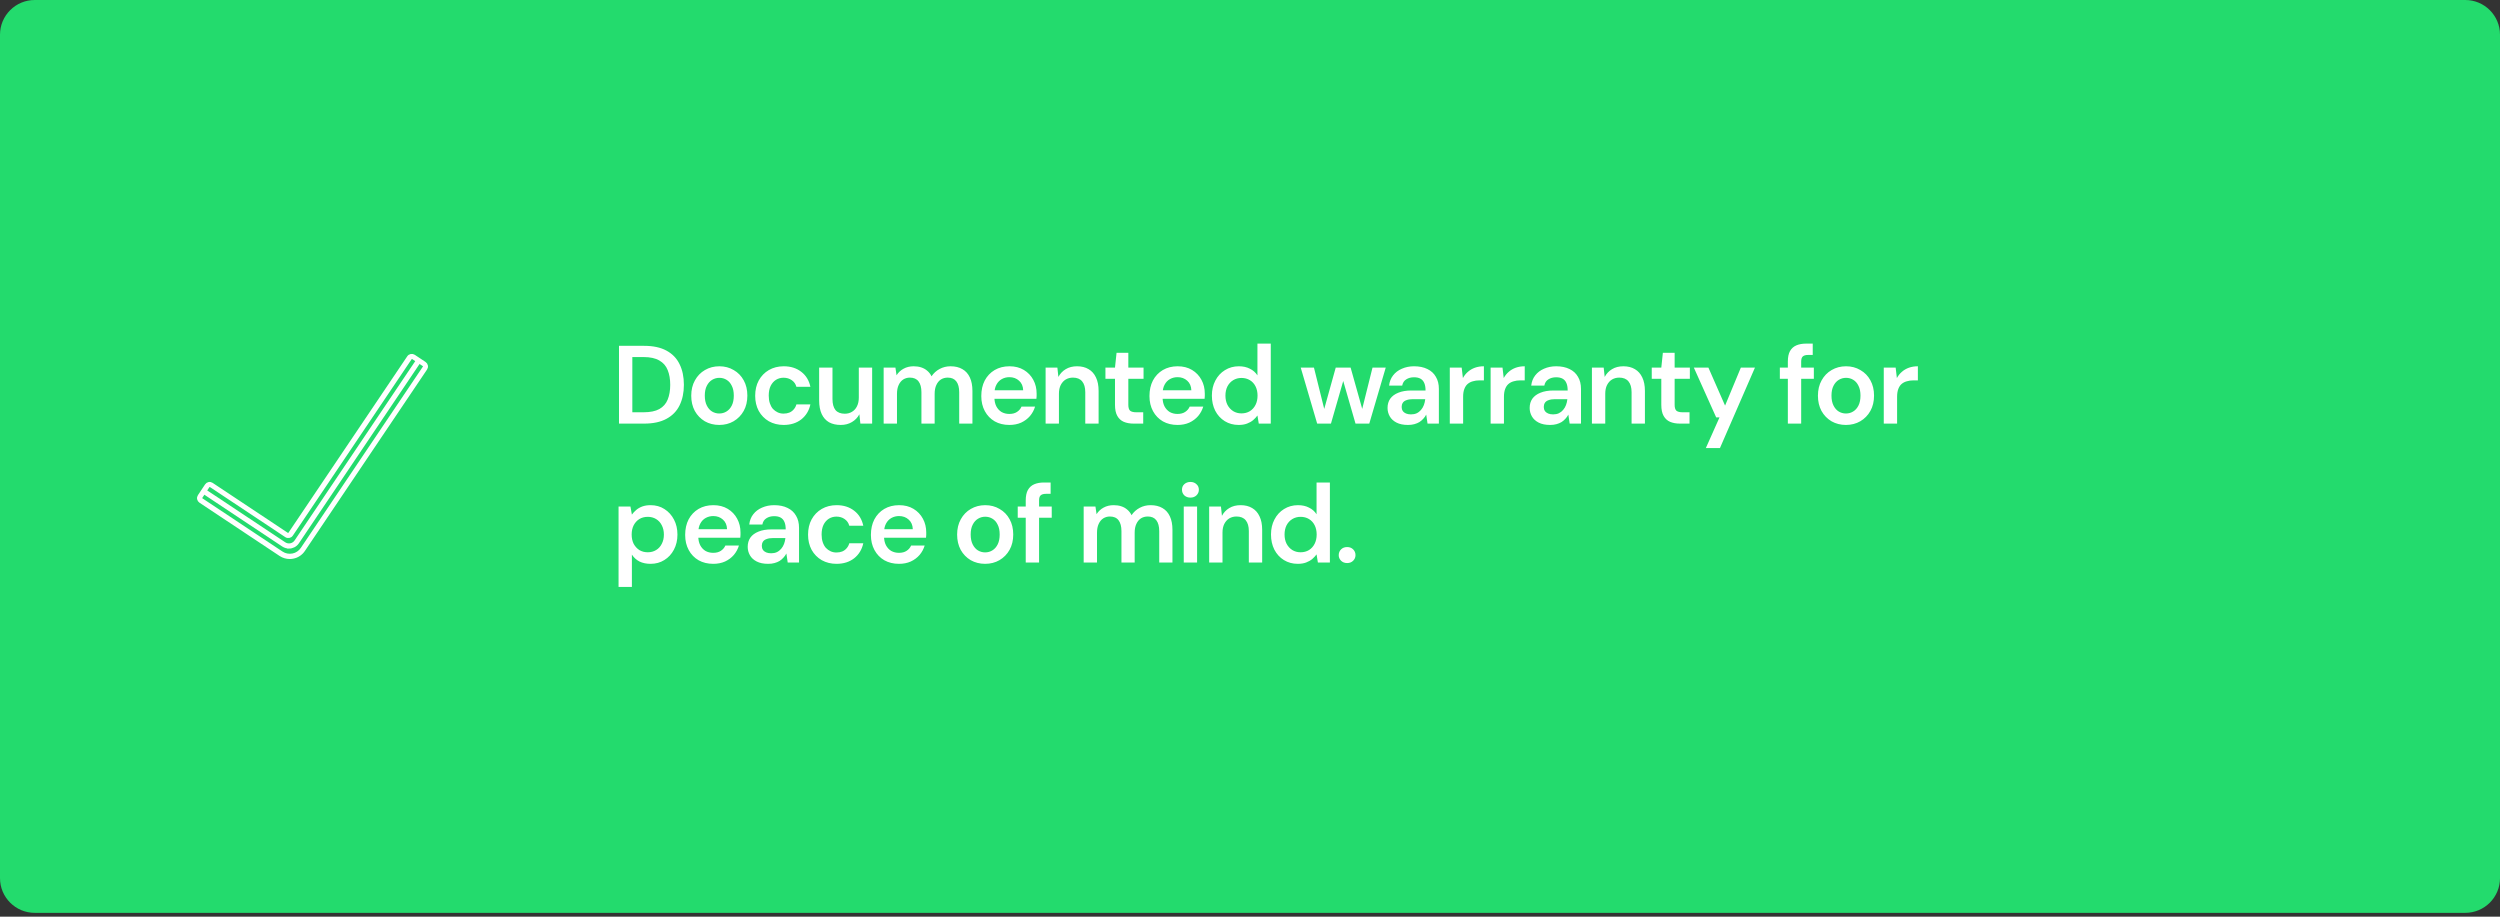
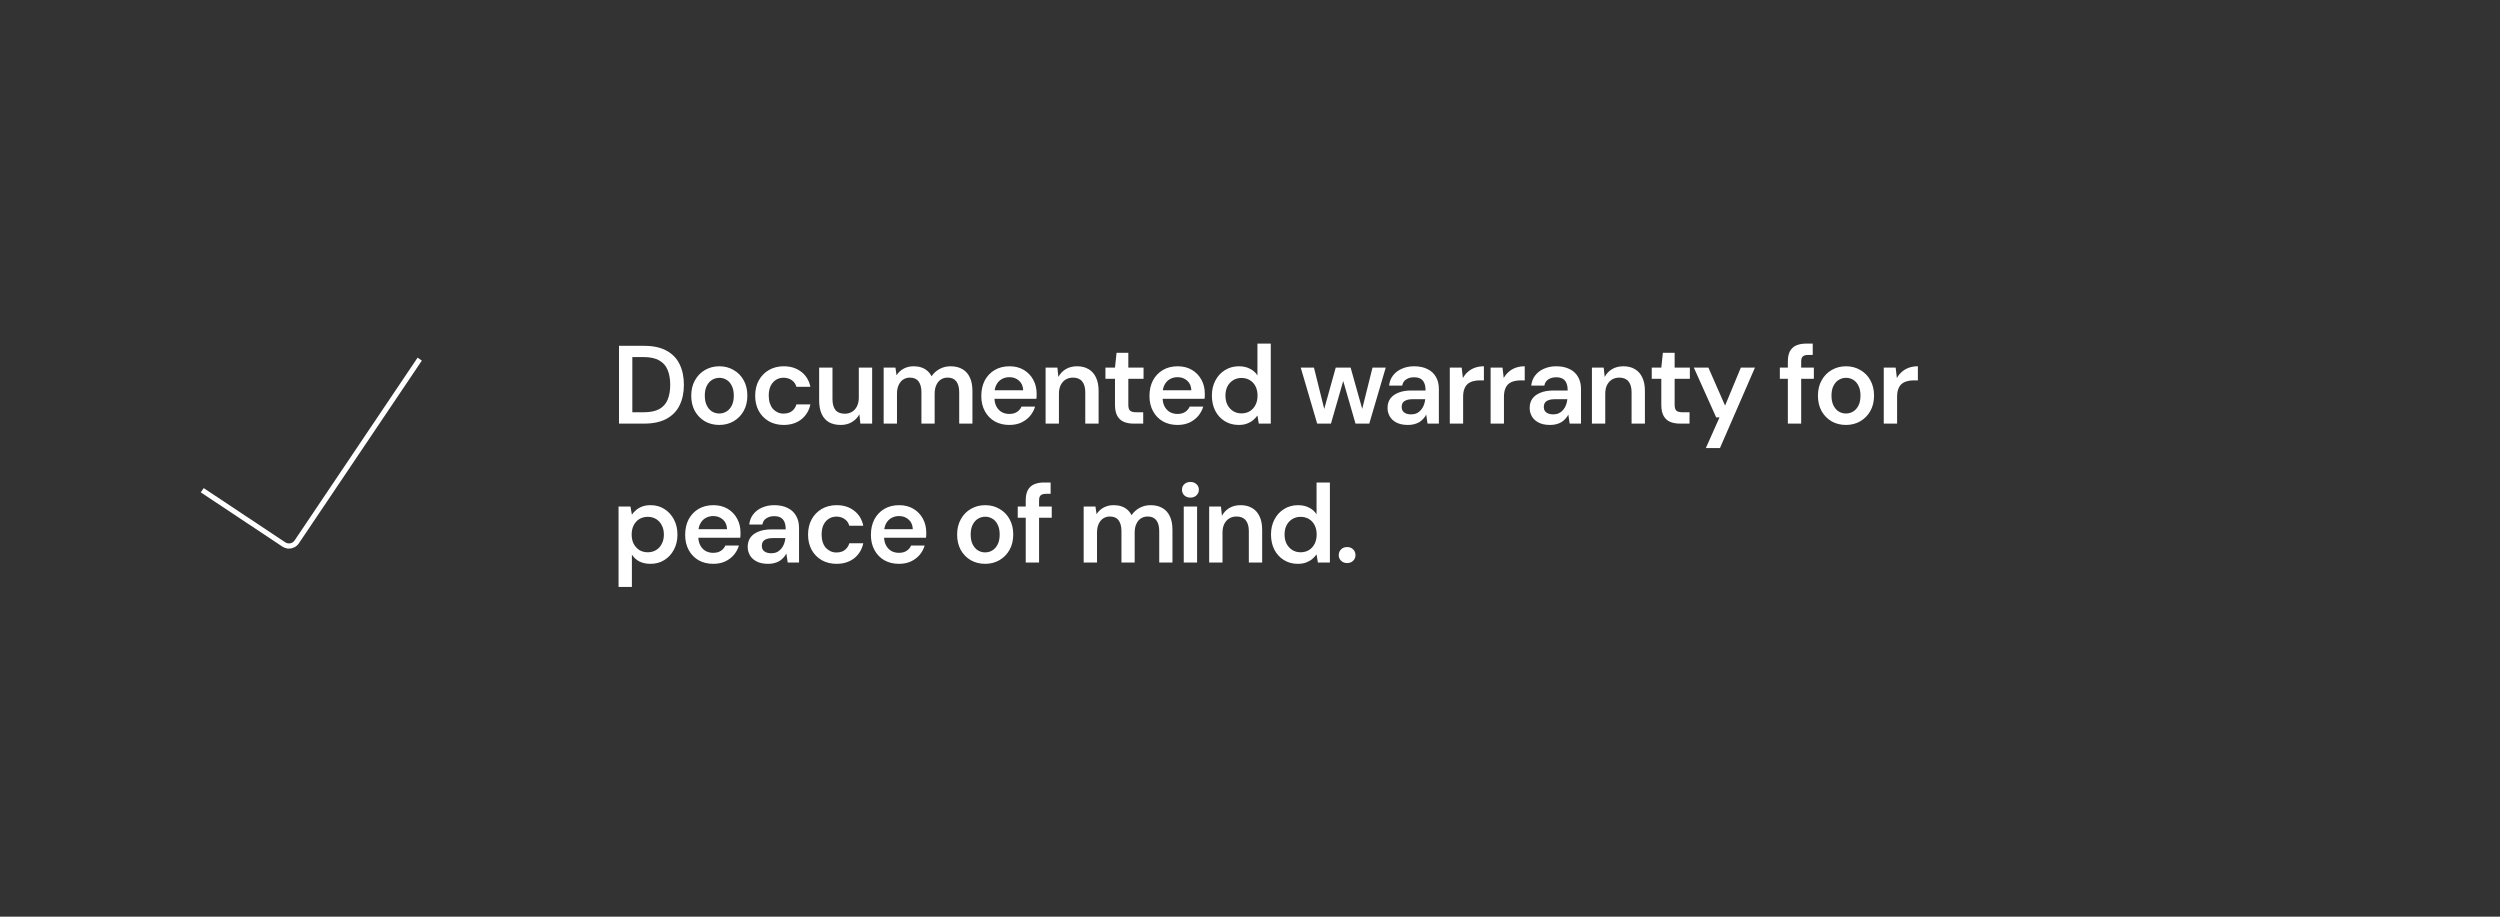
<svg xmlns="http://www.w3.org/2000/svg" width="360" height="132" viewBox="0 0 360 132" fill="none">
  <rect x="0" y="0" width="360" height="132" fill="#333333" stroke="none" />
  <g clip-path="url(#clip0_1007_6098)">
-     <path d="M355 0H5C2.239 0 0 2.239 0 5V126.45C0 129.211 2.239 131.45 5 131.45H355C357.761 131.45 360 129.211 360 126.45V5C360 2.239 357.761 0 355 0Z" fill="#23DB6D" />
    <path d="M41.61 78.74C41.33 78.74 41.05 78.66 40.8 78.5L29.26 70.83L29.4 70.63L40.94 78.3C41.5 78.67 42.26 78.52 42.63 77.96L60.2 51.85L60.4 51.99L42.83 78.1C42.55 78.52 42.08 78.75 41.61 78.75V78.74Z" fill="white" stroke="white" stroke-width="0.5" stroke-miterlimit="10" />
-     <path d="M41.72 80.25C41.25 80.25 40.8 80.11 40.4 79.85L28.86 72.18C28.74 72.1 28.66 71.98 28.63 71.84C28.6 71.7 28.63 71.56 28.71 71.44L29.74 69.89C29.82 69.77 29.94 69.69 30.08 69.66C30.22 69.63 30.36 69.66 30.48 69.74L41.33 76.95C41.46 77.04 41.64 77 41.73 76.87L58.85 51.45C59.01 51.2 59.35 51.14 59.59 51.3L61.14 52.33C61.26 52.41 61.34 52.53 61.37 52.67C61.4 52.81 61.37 52.95 61.29 53.07L43.71 79.18C43.36 79.71 42.82 80.08 42.19 80.2C42.03 80.23 41.87 80.25 41.71 80.25H41.72ZM30.19 69.89C30.19 69.89 30.15 69.89 30.13 69.89C30.05 69.91 29.99 69.95 29.95 70.01L28.92 71.56C28.88 71.62 28.86 71.7 28.88 71.78C28.9 71.86 28.94 71.92 29 71.96L40.54 79.63C41.02 79.95 41.59 80.06 42.16 79.95C42.72 79.84 43.21 79.51 43.53 79.03L61.11 52.92C61.15 52.86 61.17 52.78 61.15 52.7C61.13 52.62 61.09 52.56 61.03 52.52L59.48 51.49C59.35 51.4 59.17 51.44 59.08 51.57L41.96 76.99C41.8 77.24 41.46 77.3 41.22 77.14L30.37 69.93C30.37 69.93 30.27 69.88 30.21 69.88L30.19 69.89Z" fill="white" stroke="white" stroke-width="0.5" stroke-miterlimit="10" />
    <path d="M89.136 61V49.8H92.752C94.053 49.8 95.125 50.029 95.968 50.488C96.821 50.947 97.451 51.597 97.856 52.44C98.272 53.272 98.48 54.264 98.48 55.416C98.48 56.547 98.272 57.533 97.856 58.376C97.451 59.208 96.821 59.853 95.968 60.312C95.125 60.771 94.053 61 92.752 61H89.136ZM91.056 59.368H92.656C93.627 59.368 94.389 59.213 94.944 58.904C95.509 58.584 95.909 58.131 96.144 57.544C96.389 56.947 96.512 56.237 96.512 55.416C96.512 54.584 96.389 53.875 96.144 53.288C95.909 52.691 95.509 52.232 94.944 51.912C94.389 51.581 93.627 51.416 92.656 51.416H91.056V59.368ZM103.571 61.192C102.803 61.192 102.109 61.016 101.491 60.664C100.883 60.301 100.403 59.805 100.051 59.176C99.709 58.536 99.539 57.805 99.539 56.984C99.539 56.141 99.715 55.405 100.067 54.776C100.419 54.136 100.899 53.64 101.507 53.288C102.125 52.925 102.819 52.744 103.587 52.744C104.355 52.744 105.043 52.925 105.651 53.288C106.269 53.64 106.749 54.131 107.091 54.76C107.443 55.389 107.619 56.125 107.619 56.968C107.619 57.811 107.443 58.547 107.091 59.176C106.739 59.805 106.253 60.301 105.635 60.664C105.027 61.016 104.339 61.192 103.571 61.192ZM103.571 59.544C103.955 59.544 104.301 59.448 104.611 59.256C104.931 59.064 105.187 58.776 105.379 58.392C105.571 58.008 105.667 57.533 105.667 56.968C105.667 56.403 105.571 55.933 105.379 55.56C105.197 55.176 104.947 54.888 104.627 54.696C104.317 54.504 103.971 54.408 103.587 54.408C103.213 54.408 102.867 54.504 102.547 54.696C102.227 54.888 101.971 55.176 101.779 55.56C101.587 55.933 101.491 56.403 101.491 56.968C101.491 57.533 101.587 58.008 101.779 58.392C101.971 58.776 102.221 59.064 102.531 59.256C102.851 59.448 103.197 59.544 103.571 59.544ZM112.842 61.192C112.053 61.192 111.344 61.016 110.714 60.664C110.096 60.301 109.61 59.805 109.258 59.176C108.917 58.536 108.746 57.811 108.746 57C108.746 56.157 108.917 55.421 109.258 54.792C109.61 54.152 110.096 53.651 110.714 53.288C111.344 52.925 112.058 52.744 112.858 52.744C113.861 52.744 114.704 53.011 115.386 53.544C116.069 54.067 116.506 54.787 116.698 55.704H114.682C114.576 55.299 114.352 54.979 114.01 54.744C113.68 54.509 113.285 54.392 112.826 54.392C112.432 54.392 112.069 54.493 111.738 54.696C111.418 54.899 111.162 55.192 110.97 55.576C110.789 55.96 110.698 56.424 110.698 56.968C110.698 57.384 110.752 57.752 110.858 58.072C110.965 58.392 111.114 58.664 111.306 58.888C111.509 59.101 111.738 59.267 111.994 59.384C112.25 59.501 112.528 59.56 112.826 59.56C113.136 59.56 113.413 59.512 113.658 59.416C113.914 59.309 114.128 59.155 114.298 58.952C114.48 58.749 114.608 58.509 114.682 58.232H116.698C116.506 59.128 116.069 59.848 115.386 60.392C114.704 60.925 113.856 61.192 112.842 61.192ZM121.061 61.192C120.411 61.192 119.851 61.064 119.381 60.808C118.923 60.541 118.571 60.147 118.325 59.624C118.08 59.091 117.957 58.435 117.957 57.656V52.936H119.877V57.464C119.877 58.157 120.021 58.685 120.309 59.048C120.608 59.4 121.056 59.576 121.653 59.576C122.037 59.576 122.379 59.485 122.677 59.304C122.987 59.123 123.227 58.861 123.397 58.52C123.579 58.168 123.669 57.741 123.669 57.24V52.936H125.589V61H123.893L123.749 59.656C123.504 60.125 123.147 60.499 122.677 60.776C122.219 61.053 121.68 61.192 121.061 61.192ZM127.246 61V52.936H128.942L129.102 54.04C129.358 53.635 129.694 53.32 130.11 53.096C130.536 52.861 131.022 52.744 131.566 52.744C131.971 52.744 132.334 52.797 132.654 52.904C132.984 53.011 133.272 53.171 133.518 53.384C133.774 53.597 133.982 53.864 134.142 54.184C134.44 53.736 134.83 53.384 135.31 53.128C135.79 52.872 136.312 52.744 136.878 52.744C137.55 52.744 138.12 52.883 138.59 53.16C139.059 53.427 139.416 53.827 139.662 54.36C139.907 54.883 140.03 55.528 140.03 56.296V61H138.126V56.488C138.126 55.805 137.987 55.283 137.71 54.92C137.432 54.557 137.022 54.376 136.478 54.376C136.104 54.376 135.774 54.467 135.486 54.648C135.208 54.829 134.99 55.096 134.83 55.448C134.67 55.789 134.59 56.211 134.59 56.712V61H132.686V56.488C132.686 55.805 132.547 55.283 132.27 54.92C131.992 54.557 131.576 54.376 131.022 54.376C130.67 54.376 130.35 54.467 130.062 54.648C129.784 54.829 129.566 55.096 129.406 55.448C129.246 55.789 129.166 56.211 129.166 56.712V61H127.246ZM145.354 61.192C144.554 61.192 143.85 61.021 143.242 60.68C142.634 60.328 142.16 59.837 141.818 59.208C141.477 58.579 141.306 57.853 141.306 57.032C141.306 56.179 141.472 55.432 141.802 54.792C142.144 54.152 142.618 53.651 143.226 53.288C143.845 52.925 144.56 52.744 145.37 52.744C146.16 52.744 146.848 52.92 147.434 53.272C148.021 53.624 148.474 54.099 148.794 54.696C149.114 55.283 149.274 55.944 149.274 56.68C149.274 56.787 149.274 56.904 149.274 57.032C149.274 57.16 149.264 57.293 149.242 57.432H142.682V56.2H147.338C147.317 55.613 147.12 55.155 146.746 54.824C146.373 54.483 145.909 54.312 145.354 54.312C144.96 54.312 144.597 54.403 144.266 54.584C143.936 54.765 143.674 55.037 143.482 55.4C143.29 55.752 143.194 56.2 143.194 56.744V57.208C143.194 57.709 143.285 58.141 143.466 58.504C143.658 58.867 143.914 59.144 144.234 59.336C144.565 59.517 144.933 59.608 145.338 59.608C145.786 59.608 146.154 59.512 146.442 59.32C146.741 59.128 146.96 58.872 147.098 58.552H149.05C148.901 59.053 148.656 59.507 148.314 59.912C147.973 60.307 147.552 60.621 147.05 60.856C146.549 61.08 145.984 61.192 145.354 61.192ZM150.567 61V52.936H152.263L152.407 54.28C152.652 53.811 153.004 53.437 153.463 53.16C153.922 52.883 154.466 52.744 155.095 52.744C155.746 52.744 156.3 52.883 156.759 53.16C157.218 53.427 157.57 53.821 157.815 54.344C158.071 54.867 158.199 55.517 158.199 56.296V61H156.279V56.472C156.279 55.8 156.13 55.283 155.831 54.92C155.532 54.557 155.09 54.376 154.503 54.376C154.119 54.376 153.772 54.467 153.463 54.648C153.164 54.829 152.924 55.096 152.743 55.448C152.572 55.789 152.487 56.205 152.487 56.696V61H150.567ZM163.247 61C162.703 61 162.229 60.915 161.823 60.744C161.429 60.573 161.119 60.291 160.895 59.896C160.671 59.501 160.559 58.968 160.559 58.296V54.552H159.183V52.936H160.559L160.783 50.808H162.479V52.936H164.671V54.552H162.479V58.296C162.479 58.701 162.565 58.984 162.735 59.144C162.917 59.293 163.215 59.368 163.631 59.368H164.623V61H163.247ZM169.571 61.192C168.771 61.192 168.067 61.021 167.459 60.68C166.851 60.328 166.376 59.837 166.035 59.208C165.693 58.579 165.523 57.853 165.523 57.032C165.523 56.179 165.688 55.432 166.019 54.792C166.36 54.152 166.835 53.651 167.443 53.288C168.061 52.925 168.776 52.744 169.587 52.744C170.376 52.744 171.064 52.92 171.651 53.272C172.237 53.624 172.691 54.099 173.011 54.696C173.331 55.283 173.491 55.944 173.491 56.68C173.491 56.787 173.491 56.904 173.491 57.032C173.491 57.16 173.48 57.293 173.459 57.432H166.899V56.2H171.555C171.533 55.613 171.336 55.155 170.963 54.824C170.589 54.483 170.125 54.312 169.571 54.312C169.176 54.312 168.813 54.403 168.483 54.584C168.152 54.765 167.891 55.037 167.699 55.4C167.507 55.752 167.411 56.2 167.411 56.744V57.208C167.411 57.709 167.501 58.141 167.683 58.504C167.875 58.867 168.131 59.144 168.451 59.336C168.781 59.517 169.149 59.608 169.555 59.608C170.003 59.608 170.371 59.512 170.659 59.32C170.957 59.128 171.176 58.872 171.315 58.552H173.267C173.117 59.053 172.872 59.507 172.531 59.912C172.189 60.307 171.768 60.621 171.267 60.856C170.765 61.08 170.2 61.192 169.571 61.192ZM178.367 61.192C177.621 61.192 176.954 61.011 176.367 60.648C175.781 60.285 175.322 59.784 174.991 59.144C174.671 58.504 174.511 57.779 174.511 56.968C174.511 56.157 174.677 55.437 175.007 54.808C175.338 54.168 175.797 53.667 176.383 53.304C176.981 52.931 177.653 52.744 178.399 52.744C179.007 52.744 179.535 52.861 179.983 53.096C180.442 53.32 180.805 53.64 181.071 54.056V49.48H182.991V61H181.263L181.071 59.832C180.901 60.067 180.693 60.291 180.447 60.504C180.202 60.707 179.909 60.872 179.567 61C179.226 61.128 178.826 61.192 178.367 61.192ZM178.767 59.528C179.226 59.528 179.631 59.421 179.983 59.208C180.335 58.984 180.607 58.68 180.799 58.296C180.991 57.912 181.087 57.469 181.087 56.968C181.087 56.467 180.991 56.024 180.799 55.64C180.607 55.256 180.335 54.957 179.983 54.744C179.631 54.531 179.226 54.424 178.767 54.424C178.33 54.424 177.935 54.531 177.583 54.744C177.231 54.957 176.954 55.256 176.751 55.64C176.559 56.024 176.463 56.467 176.463 56.968C176.463 57.469 176.559 57.912 176.751 58.296C176.954 58.68 177.231 58.984 177.583 59.208C177.935 59.421 178.33 59.528 178.767 59.528ZM189.673 61L187.305 52.936H189.209L190.857 59.56L190.505 59.544L192.345 52.936H194.489L196.345 59.544H195.993L197.641 52.936H199.545L197.177 61H195.193L193.225 54.168H193.625L191.657 61H189.673ZM202.75 61.192C202.089 61.192 201.539 61.08 201.102 60.856C200.665 60.632 200.339 60.333 200.126 59.96C199.913 59.587 199.806 59.181 199.806 58.744C199.806 58.232 199.934 57.789 200.19 57.416C200.457 57.043 200.846 56.755 201.358 56.552C201.87 56.339 202.499 56.232 203.246 56.232H205.278C205.278 55.805 205.219 55.453 205.102 55.176C204.985 54.888 204.803 54.675 204.558 54.536C204.313 54.397 203.998 54.328 203.614 54.328C203.177 54.328 202.803 54.429 202.494 54.632C202.185 54.824 201.993 55.123 201.918 55.528H200.03C200.094 54.952 200.286 54.461 200.606 54.056C200.926 53.64 201.347 53.32 201.87 53.096C202.403 52.861 202.985 52.744 203.614 52.744C204.371 52.744 205.017 52.877 205.55 53.144C206.083 53.4 206.489 53.773 206.766 54.264C207.054 54.744 207.198 55.325 207.198 56.008V61H205.566L205.374 59.704C205.267 59.917 205.129 60.115 204.958 60.296C204.798 60.477 204.611 60.637 204.398 60.776C204.185 60.904 203.939 61.005 203.662 61.08C203.395 61.155 203.091 61.192 202.75 61.192ZM203.182 59.672C203.491 59.672 203.763 59.619 203.998 59.512C204.243 59.395 204.451 59.235 204.622 59.032C204.803 58.819 204.942 58.584 205.038 58.328C205.134 58.072 205.198 57.8 205.23 57.512V57.48H203.454C203.081 57.48 202.771 57.528 202.526 57.624C202.281 57.709 202.105 57.837 201.998 58.008C201.891 58.179 201.838 58.376 201.838 58.6C201.838 58.824 201.891 59.016 201.998 59.176C202.105 59.336 202.259 59.459 202.462 59.544C202.665 59.629 202.905 59.672 203.182 59.672ZM208.77 61V52.936H210.482L210.658 54.44C210.85 54.088 211.09 53.789 211.378 53.544C211.666 53.288 212.002 53.091 212.386 52.952C212.78 52.813 213.212 52.744 213.682 52.744V54.776H213.01C212.69 54.776 212.386 54.819 212.098 54.904C211.81 54.979 211.559 55.107 211.346 55.288C211.143 55.459 210.983 55.699 210.866 56.008C210.748 56.307 210.69 56.685 210.69 57.144V61H208.77ZM214.649 61V52.936H216.361L216.537 54.44C216.729 54.088 216.969 53.789 217.257 53.544C217.545 53.288 217.881 53.091 218.265 52.952C218.66 52.813 219.092 52.744 219.561 52.744V54.776H218.889C218.569 54.776 218.265 54.819 217.977 54.904C217.689 54.979 217.438 55.107 217.225 55.288C217.022 55.459 216.862 55.699 216.745 56.008C216.628 56.307 216.569 56.685 216.569 57.144V61H214.649ZM223.216 61.192C222.555 61.192 222.006 61.08 221.568 60.856C221.131 60.632 220.806 60.333 220.592 59.96C220.379 59.587 220.272 59.181 220.272 58.744C220.272 58.232 220.4 57.789 220.656 57.416C220.923 57.043 221.312 56.755 221.824 56.552C222.336 56.339 222.966 56.232 223.712 56.232H225.744C225.744 55.805 225.686 55.453 225.568 55.176C225.451 54.888 225.27 54.675 225.024 54.536C224.779 54.397 224.464 54.328 224.08 54.328C223.643 54.328 223.27 54.429 222.96 54.632C222.651 54.824 222.459 55.123 222.384 55.528H220.496C220.56 54.952 220.752 54.461 221.072 54.056C221.392 53.64 221.814 53.32 222.336 53.096C222.87 52.861 223.451 52.744 224.08 52.744C224.838 52.744 225.483 52.877 226.016 53.144C226.55 53.4 226.955 53.773 227.232 54.264C227.52 54.744 227.664 55.325 227.664 56.008V61H226.032L225.84 59.704C225.734 59.917 225.595 60.115 225.424 60.296C225.264 60.477 225.078 60.637 224.864 60.776C224.651 60.904 224.406 61.005 224.128 61.08C223.862 61.155 223.558 61.192 223.216 61.192ZM223.648 59.672C223.958 59.672 224.23 59.619 224.464 59.512C224.71 59.395 224.918 59.235 225.088 59.032C225.27 58.819 225.408 58.584 225.504 58.328C225.6 58.072 225.664 57.8 225.696 57.512V57.48H223.92C223.547 57.48 223.238 57.528 222.992 57.624C222.747 57.709 222.571 57.837 222.464 58.008C222.358 58.179 222.304 58.376 222.304 58.6C222.304 58.824 222.358 59.016 222.464 59.176C222.571 59.336 222.726 59.459 222.928 59.544C223.131 59.629 223.371 59.672 223.648 59.672ZM229.236 61V52.936H230.932L231.076 54.28C231.321 53.811 231.673 53.437 232.132 53.16C232.59 52.883 233.134 52.744 233.764 52.744C234.414 52.744 234.969 52.883 235.428 53.16C235.886 53.427 236.238 53.821 236.484 54.344C236.74 54.867 236.868 55.517 236.868 56.296V61H234.948V56.472C234.948 55.8 234.798 55.283 234.5 54.92C234.201 54.557 233.758 54.376 233.172 54.376C232.788 54.376 232.441 54.467 232.132 54.648C231.833 54.829 231.593 55.096 231.412 55.448C231.241 55.789 231.156 56.205 231.156 56.696V61H229.236ZM241.916 61C241.372 61 240.897 60.915 240.492 60.744C240.097 60.573 239.788 60.291 239.564 59.896C239.34 59.501 239.228 58.968 239.228 58.296V54.552H237.852V52.936H239.228L239.452 50.808H241.148V52.936H243.34V54.552H241.148V58.296C241.148 58.701 241.233 58.984 241.404 59.144C241.585 59.293 241.884 59.368 242.3 59.368H243.292V61H241.916ZM245.642 64.52L247.61 60.104H247.13L243.914 52.936H246.01L248.41 58.408L250.682 52.936H252.714L247.674 64.52H245.642ZM257.45 61V52.056C257.45 51.437 257.551 50.941 257.754 50.568C257.967 50.184 258.271 49.907 258.666 49.736C259.061 49.565 259.53 49.48 260.074 49.48H261.034V51.112H260.362C260.01 51.112 259.754 51.187 259.594 51.336C259.445 51.475 259.37 51.72 259.37 52.072V61H257.45ZM256.298 54.552V52.936H261.194V54.552H256.298ZM265.814 61.192C265.046 61.192 264.353 61.016 263.734 60.664C263.126 60.301 262.646 59.805 262.294 59.176C261.953 58.536 261.782 57.805 261.782 56.984C261.782 56.141 261.958 55.405 262.31 54.776C262.662 54.136 263.142 53.64 263.75 53.288C264.369 52.925 265.062 52.744 265.83 52.744C266.598 52.744 267.286 52.925 267.894 53.288C268.513 53.64 268.993 54.131 269.334 54.76C269.686 55.389 269.862 56.125 269.862 56.968C269.862 57.811 269.686 58.547 269.334 59.176C268.982 59.805 268.497 60.301 267.878 60.664C267.27 61.016 266.582 61.192 265.814 61.192ZM265.814 59.544C266.198 59.544 266.545 59.448 266.854 59.256C267.174 59.064 267.43 58.776 267.622 58.392C267.814 58.008 267.91 57.533 267.91 56.968C267.91 56.403 267.814 55.933 267.622 55.56C267.441 55.176 267.19 54.888 266.87 54.696C266.561 54.504 266.214 54.408 265.83 54.408C265.457 54.408 265.11 54.504 264.79 54.696C264.47 54.888 264.214 55.176 264.022 55.56C263.83 55.933 263.734 56.403 263.734 56.968C263.734 57.533 263.83 58.008 264.022 58.392C264.214 58.776 264.465 59.064 264.774 59.256C265.094 59.448 265.441 59.544 265.814 59.544ZM271.262 61V52.936H272.974L273.15 54.44C273.342 54.088 273.582 53.789 273.87 53.544C274.158 53.288 274.494 53.091 274.878 52.952C275.273 52.813 275.705 52.744 276.174 52.744V54.776H275.502C275.182 54.776 274.878 54.819 274.59 54.904C274.302 54.979 274.051 55.107 273.838 55.288C273.635 55.459 273.475 55.699 273.358 56.008C273.241 56.307 273.182 56.685 273.182 57.144V61H271.262ZM89.072 84.52V72.936H90.784L90.992 74.104C91.163 73.869 91.365 73.651 91.6 73.448C91.845 73.235 92.139 73.064 92.48 72.936C92.832 72.808 93.232 72.744 93.68 72.744C94.437 72.744 95.104 72.931 95.68 73.304C96.267 73.677 96.725 74.184 97.056 74.824C97.387 75.453 97.552 76.173 97.552 76.984C97.552 77.795 97.381 78.52 97.04 79.16C96.709 79.789 96.251 80.285 95.664 80.648C95.088 81.011 94.427 81.192 93.68 81.192C93.072 81.192 92.539 81.08 92.08 80.856C91.632 80.621 91.269 80.291 90.992 79.864V84.52H89.072ZM93.28 79.528C93.728 79.528 94.128 79.421 94.48 79.208C94.832 78.995 95.104 78.696 95.296 78.312C95.499 77.928 95.6 77.485 95.6 76.984C95.6 76.472 95.499 76.024 95.296 75.64C95.104 75.256 94.832 74.957 94.48 74.744C94.128 74.531 93.728 74.424 93.28 74.424C92.821 74.424 92.416 74.531 92.064 74.744C91.723 74.957 91.451 75.256 91.248 75.64C91.056 76.024 90.96 76.467 90.96 76.968C90.96 77.48 91.056 77.928 91.248 78.312C91.451 78.685 91.723 78.984 92.064 79.208C92.416 79.421 92.821 79.528 93.28 79.528ZM102.712 81.192C101.912 81.192 101.208 81.021 100.6 80.68C99.992 80.328 99.517 79.837 99.176 79.208C98.834 78.579 98.664 77.853 98.664 77.032C98.664 76.179 98.829 75.432 99.16 74.792C99.501 74.152 99.976 73.651 100.584 73.288C101.202 72.925 101.917 72.744 102.728 72.744C103.517 72.744 104.205 72.92 104.792 73.272C105.378 73.624 105.832 74.099 106.152 74.696C106.472 75.283 106.632 75.944 106.632 76.68C106.632 76.787 106.632 76.904 106.632 77.032C106.632 77.16 106.621 77.293 106.6 77.432H100.04V76.2H104.696C104.674 75.613 104.477 75.155 104.104 74.824C103.73 74.483 103.266 74.312 102.712 74.312C102.317 74.312 101.954 74.403 101.624 74.584C101.293 74.765 101.032 75.037 100.84 75.4C100.648 75.752 100.552 76.2 100.552 76.744V77.208C100.552 77.709 100.642 78.141 100.824 78.504C101.016 78.867 101.272 79.144 101.592 79.336C101.922 79.517 102.29 79.608 102.696 79.608C103.144 79.608 103.512 79.512 103.8 79.32C104.098 79.128 104.317 78.872 104.456 78.552H106.408C106.258 79.053 106.013 79.507 105.672 79.912C105.33 80.307 104.909 80.621 104.408 80.856C103.906 81.08 103.341 81.192 102.712 81.192ZM110.613 81.192C109.951 81.192 109.402 81.08 108.965 80.856C108.527 80.632 108.202 80.333 107.989 79.96C107.775 79.587 107.669 79.181 107.669 78.744C107.669 78.232 107.797 77.789 108.053 77.416C108.319 77.043 108.709 76.755 109.221 76.552C109.733 76.339 110.362 76.232 111.109 76.232H113.141C113.141 75.805 113.082 75.453 112.965 75.176C112.847 74.888 112.666 74.675 112.421 74.536C112.175 74.397 111.861 74.328 111.477 74.328C111.039 74.328 110.666 74.429 110.357 74.632C110.047 74.824 109.855 75.123 109.781 75.528H107.893C107.957 74.952 108.149 74.461 108.469 74.056C108.789 73.64 109.21 73.32 109.733 73.096C110.266 72.861 110.847 72.744 111.477 72.744C112.234 72.744 112.879 72.877 113.413 73.144C113.946 73.4 114.351 73.773 114.629 74.264C114.917 74.744 115.061 75.325 115.061 76.008V81H113.429L113.237 79.704C113.13 79.917 112.991 80.115 112.821 80.296C112.661 80.477 112.474 80.637 112.261 80.776C112.047 80.904 111.802 81.005 111.525 81.08C111.258 81.155 110.954 81.192 110.613 81.192ZM111.045 79.672C111.354 79.672 111.626 79.619 111.861 79.512C112.106 79.395 112.314 79.235 112.485 79.032C112.666 78.819 112.805 78.584 112.901 78.328C112.997 78.072 113.061 77.8 113.093 77.512V77.48H111.317C110.943 77.48 110.634 77.528 110.389 77.624C110.143 77.709 109.967 77.837 109.861 78.008C109.754 78.179 109.701 78.376 109.701 78.6C109.701 78.824 109.754 79.016 109.861 79.176C109.967 79.336 110.122 79.459 110.325 79.544C110.527 79.629 110.767 79.672 111.045 79.672ZM120.456 81.192C119.667 81.192 118.957 81.016 118.328 80.664C117.709 80.301 117.224 79.805 116.872 79.176C116.531 78.536 116.36 77.811 116.36 77C116.36 76.157 116.531 75.421 116.872 74.792C117.224 74.152 117.709 73.651 118.328 73.288C118.957 72.925 119.672 72.744 120.472 72.744C121.475 72.744 122.317 73.011 123 73.544C123.683 74.067 124.12 74.787 124.312 75.704H122.296C122.189 75.299 121.965 74.979 121.624 74.744C121.293 74.509 120.899 74.392 120.44 74.392C120.045 74.392 119.683 74.493 119.352 74.696C119.032 74.899 118.776 75.192 118.584 75.576C118.403 75.96 118.312 76.424 118.312 76.968C118.312 77.384 118.365 77.752 118.472 78.072C118.579 78.392 118.728 78.664 118.92 78.888C119.123 79.101 119.352 79.267 119.608 79.384C119.864 79.501 120.141 79.56 120.44 79.56C120.749 79.56 121.027 79.512 121.272 79.416C121.528 79.309 121.741 79.155 121.912 78.952C122.093 78.749 122.221 78.509 122.296 78.232H124.312C124.12 79.128 123.683 79.848 123 80.392C122.317 80.925 121.469 81.192 120.456 81.192ZM129.459 81.192C128.659 81.192 127.955 81.021 127.347 80.68C126.739 80.328 126.265 79.837 125.923 79.208C125.582 78.579 125.411 77.853 125.411 77.032C125.411 76.179 125.577 75.432 125.907 74.792C126.249 74.152 126.723 73.651 127.331 73.288C127.95 72.925 128.665 72.744 129.475 72.744C130.265 72.744 130.953 72.92 131.539 73.272C132.126 73.624 132.579 74.099 132.899 74.696C133.219 75.283 133.379 75.944 133.379 76.68C133.379 76.787 133.379 76.904 133.379 77.032C133.379 77.16 133.369 77.293 133.347 77.432H126.787V76.2H131.443C131.422 75.613 131.225 75.155 130.851 74.824C130.478 74.483 130.014 74.312 129.459 74.312C129.065 74.312 128.702 74.403 128.371 74.584C128.041 74.765 127.779 75.037 127.587 75.4C127.395 75.752 127.299 76.2 127.299 76.744V77.208C127.299 77.709 127.39 78.141 127.571 78.504C127.763 78.867 128.019 79.144 128.339 79.336C128.67 79.517 129.038 79.608 129.443 79.608C129.891 79.608 130.259 79.512 130.547 79.32C130.846 79.128 131.065 78.872 131.203 78.552H133.155C133.006 79.053 132.761 79.507 132.419 79.912C132.078 80.307 131.657 80.621 131.155 80.856C130.654 81.08 130.089 81.192 129.459 81.192ZM141.858 81.192C141.09 81.192 140.397 81.016 139.778 80.664C139.17 80.301 138.69 79.805 138.338 79.176C137.997 78.536 137.826 77.805 137.826 76.984C137.826 76.141 138.002 75.405 138.354 74.776C138.706 74.136 139.186 73.64 139.794 73.288C140.413 72.925 141.106 72.744 141.874 72.744C142.642 72.744 143.33 72.925 143.938 73.288C144.557 73.64 145.037 74.131 145.378 74.76C145.73 75.389 145.906 76.125 145.906 76.968C145.906 77.811 145.73 78.547 145.378 79.176C145.026 79.805 144.541 80.301 143.922 80.664C143.314 81.016 142.626 81.192 141.858 81.192ZM141.858 79.544C142.242 79.544 142.589 79.448 142.898 79.256C143.218 79.064 143.474 78.776 143.666 78.392C143.858 78.008 143.954 77.533 143.954 76.968C143.954 76.403 143.858 75.933 143.666 75.56C143.485 75.176 143.234 74.888 142.914 74.696C142.605 74.504 142.258 74.408 141.874 74.408C141.501 74.408 141.154 74.504 140.834 74.696C140.514 74.888 140.258 75.176 140.066 75.56C139.874 75.933 139.778 76.403 139.778 76.968C139.778 77.533 139.874 78.008 140.066 78.392C140.258 78.776 140.509 79.064 140.818 79.256C141.138 79.448 141.485 79.544 141.858 79.544ZM147.706 81V72.056C147.706 71.437 147.807 70.941 148.01 70.568C148.223 70.184 148.527 69.907 148.922 69.736C149.316 69.565 149.786 69.48 150.33 69.48H151.29V71.112H150.618C150.266 71.112 150.01 71.187 149.85 71.336C149.7 71.475 149.626 71.72 149.626 72.072V81H147.706ZM146.554 74.552V72.936H151.45V74.552H146.554ZM156.049 81V72.936H157.745L157.905 74.04C158.161 73.635 158.497 73.32 158.913 73.096C159.34 72.861 159.825 72.744 160.369 72.744C160.774 72.744 161.137 72.797 161.457 72.904C161.788 73.011 162.076 73.171 162.321 73.384C162.577 73.597 162.785 73.864 162.945 74.184C163.244 73.736 163.633 73.384 164.113 73.128C164.593 72.872 165.116 72.744 165.681 72.744C166.353 72.744 166.924 72.883 167.393 73.16C167.862 73.427 168.22 73.827 168.465 74.36C168.71 74.883 168.833 75.528 168.833 76.296V81H166.929V76.488C166.929 75.805 166.79 75.283 166.513 74.92C166.236 74.557 165.825 74.376 165.281 74.376C164.908 74.376 164.577 74.467 164.289 74.648C164.012 74.829 163.793 75.096 163.633 75.448C163.473 75.789 163.393 76.211 163.393 76.712V81H161.489V76.488C161.489 75.805 161.35 75.283 161.073 74.92C160.796 74.557 160.38 74.376 159.825 74.376C159.473 74.376 159.153 74.467 158.865 74.648C158.588 74.829 158.369 75.096 158.209 75.448C158.049 75.789 157.969 76.211 157.969 76.712V81H156.049ZM170.461 81V72.936H172.381V81H170.461ZM171.421 71.656C171.069 71.656 170.776 71.549 170.541 71.336C170.317 71.112 170.205 70.84 170.205 70.52C170.205 70.189 170.317 69.923 170.541 69.72C170.776 69.507 171.069 69.4 171.421 69.4C171.773 69.4 172.061 69.507 172.285 69.72C172.52 69.923 172.637 70.189 172.637 70.52C172.637 70.84 172.52 71.112 172.285 71.336C172.061 71.549 171.773 71.656 171.421 71.656ZM174.12 81V72.936H175.816L175.96 74.28C176.205 73.811 176.557 73.437 177.016 73.16C177.475 72.883 178.019 72.744 178.648 72.744C179.299 72.744 179.853 72.883 180.312 73.16C180.771 73.427 181.123 73.821 181.368 74.344C181.624 74.867 181.752 75.517 181.752 76.296V81H179.832V76.472C179.832 75.8 179.683 75.283 179.384 74.92C179.085 74.557 178.643 74.376 178.056 74.376C177.672 74.376 177.325 74.467 177.016 74.648C176.717 74.829 176.477 75.096 176.296 75.448C176.125 75.789 176.04 76.205 176.04 76.696V81H174.12ZM186.88 81.192C186.134 81.192 185.467 81.011 184.88 80.648C184.294 80.285 183.835 79.784 183.504 79.144C183.184 78.504 183.024 77.779 183.024 76.968C183.024 76.157 183.19 75.437 183.52 74.808C183.851 74.168 184.31 73.667 184.896 73.304C185.494 72.931 186.166 72.744 186.912 72.744C187.52 72.744 188.048 72.861 188.496 73.096C188.955 73.32 189.318 73.64 189.584 74.056V69.48H191.504V81H189.776L189.584 79.832C189.414 80.067 189.206 80.291 188.96 80.504C188.715 80.707 188.422 80.872 188.08 81C187.739 81.128 187.339 81.192 186.88 81.192ZM187.28 79.528C187.739 79.528 188.144 79.421 188.496 79.208C188.848 78.984 189.12 78.68 189.312 78.296C189.504 77.912 189.6 77.469 189.6 76.968C189.6 76.467 189.504 76.024 189.312 75.64C189.12 75.256 188.848 74.957 188.496 74.744C188.144 74.531 187.739 74.424 187.28 74.424C186.843 74.424 186.448 74.531 186.096 74.744C185.744 74.957 185.467 75.256 185.264 75.64C185.072 76.024 184.976 76.467 184.976 76.968C184.976 77.469 185.072 77.912 185.264 78.296C185.467 78.68 185.744 78.984 186.096 79.208C186.448 79.421 186.843 79.528 187.28 79.528ZM193.992 81.08C193.629 81.08 193.336 80.968 193.112 80.744C192.888 80.52 192.776 80.253 192.776 79.944C192.776 79.613 192.888 79.336 193.112 79.112C193.336 78.888 193.629 78.776 193.992 78.776C194.344 78.776 194.632 78.888 194.856 79.112C195.08 79.336 195.192 79.613 195.192 79.944C195.192 80.253 195.08 80.52 194.856 80.744C194.632 80.968 194.344 81.08 193.992 81.08Z" fill="white" />
  </g>
  <defs>
    <clipPath id="clip0_1007_6098">
      <rect width="360" height="131.45" fill="white" />
    </clipPath>
  </defs>
</svg>